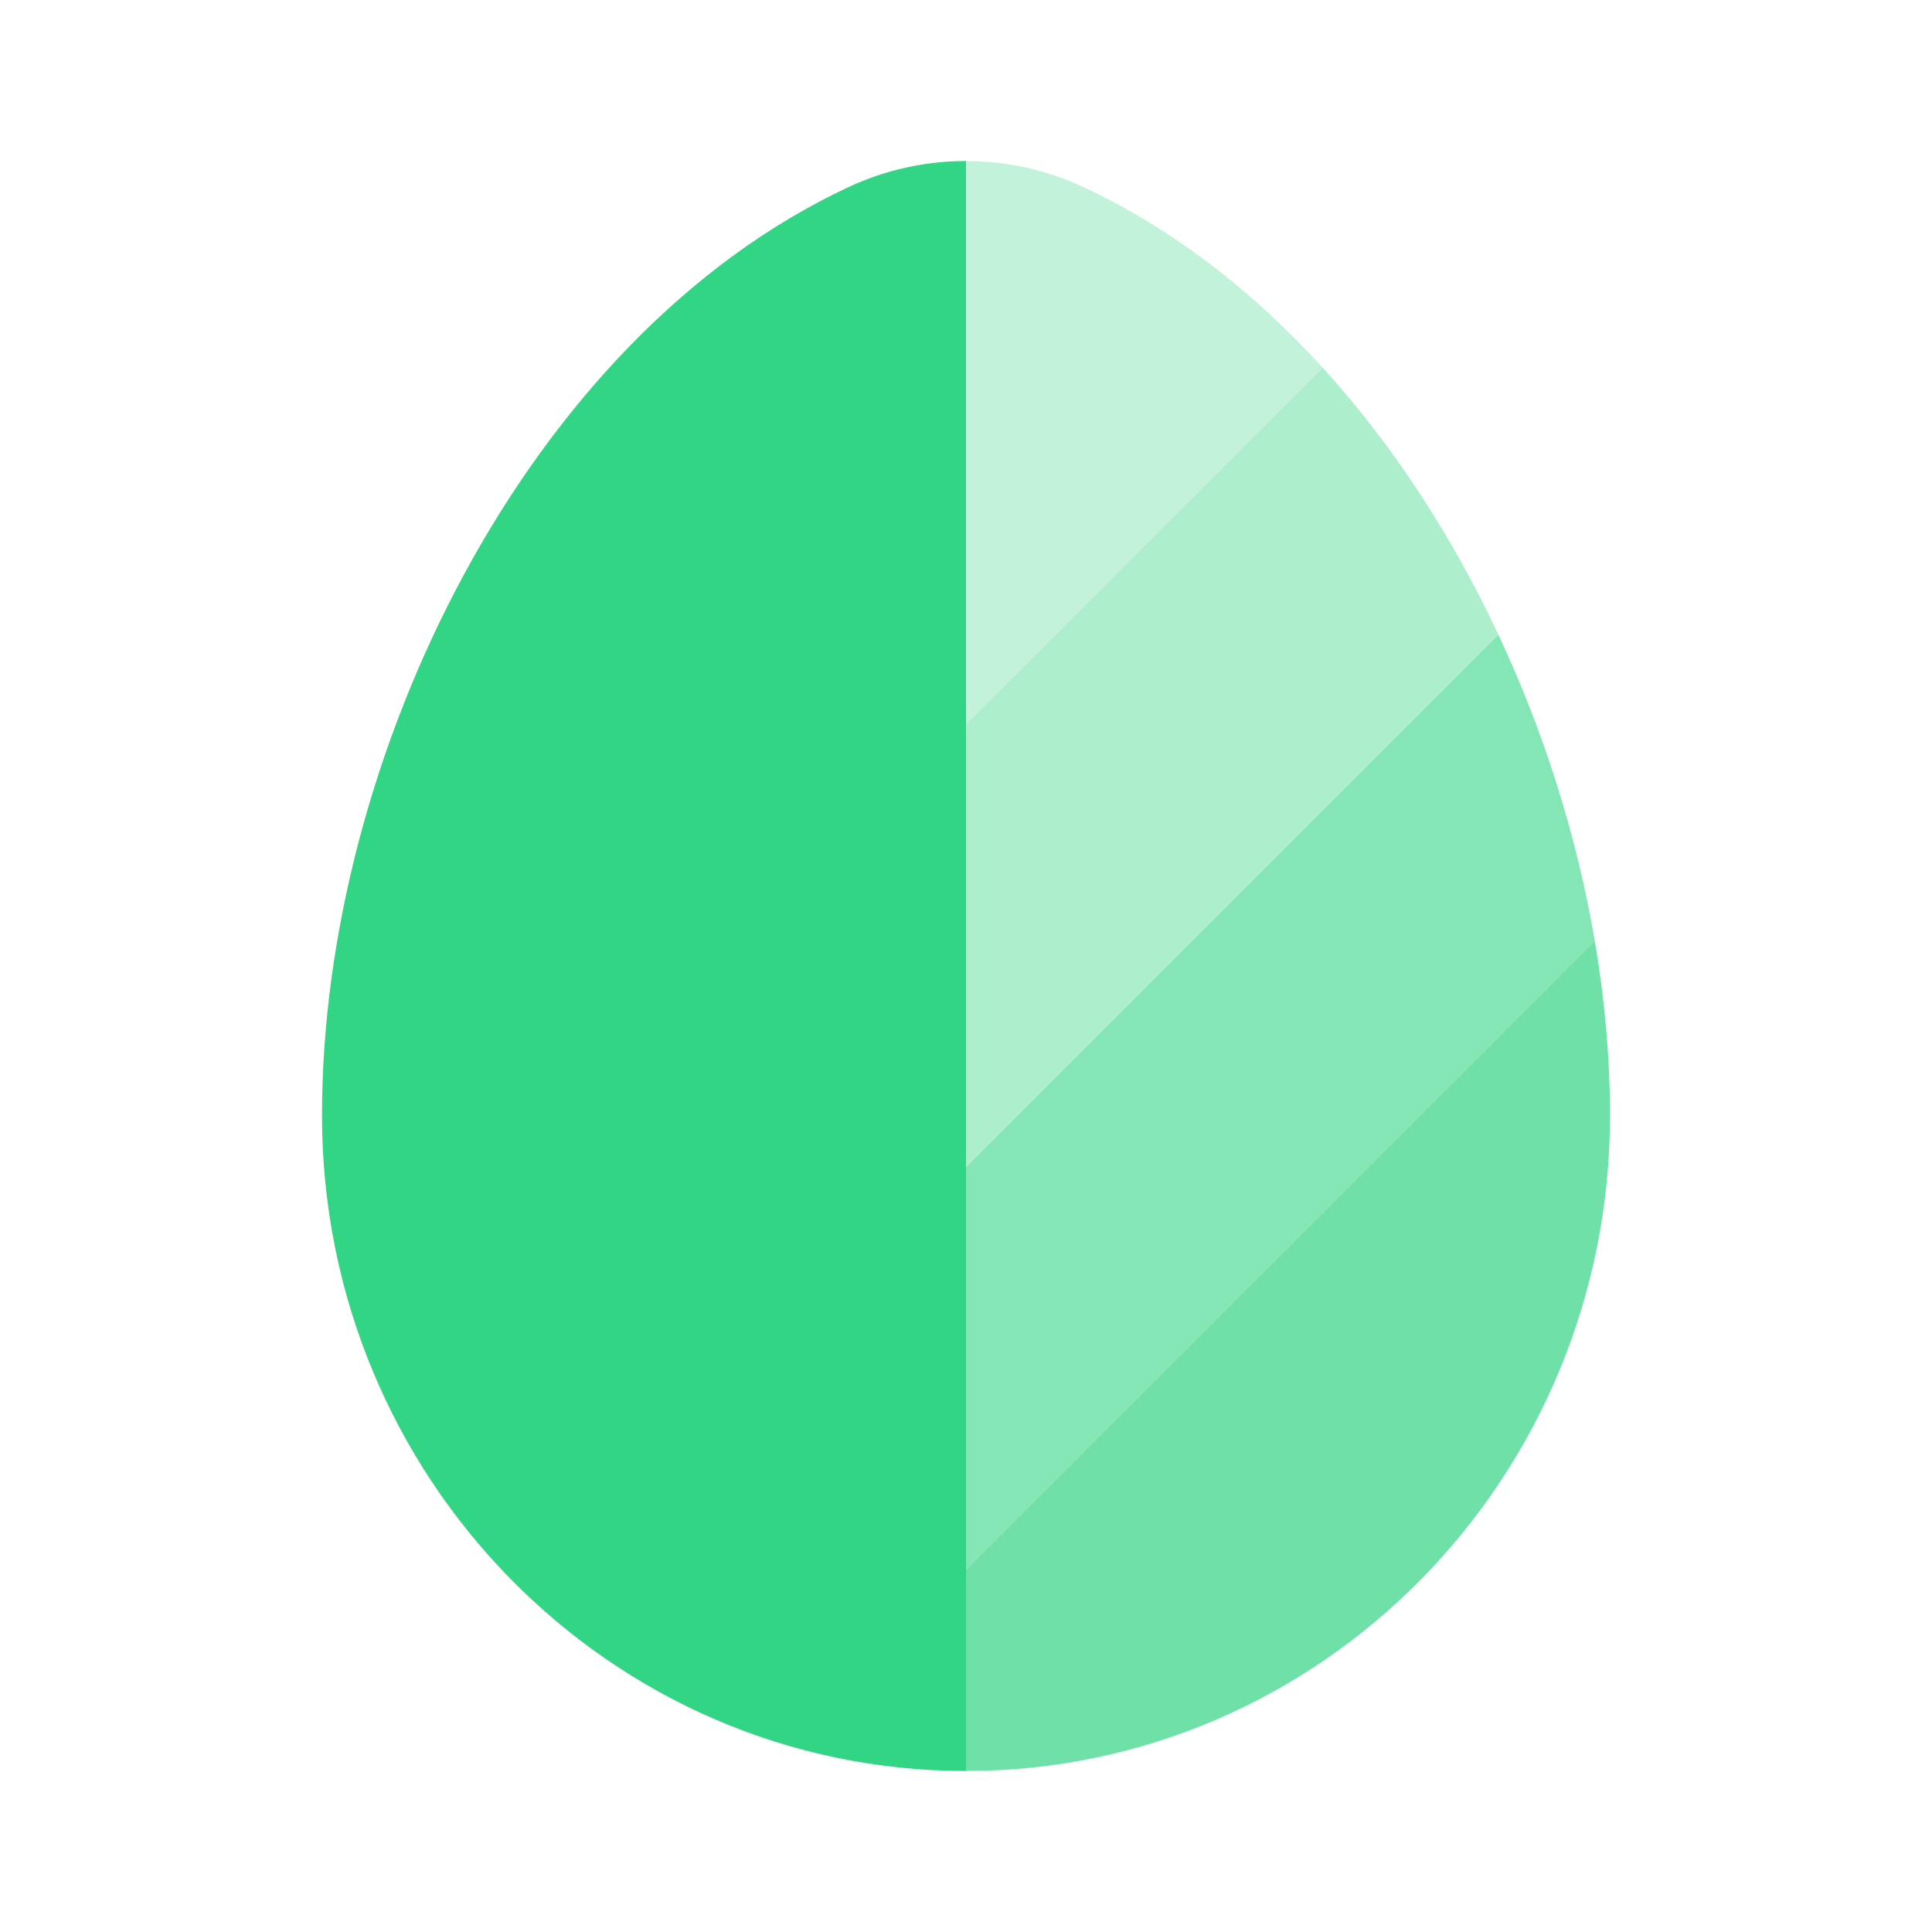
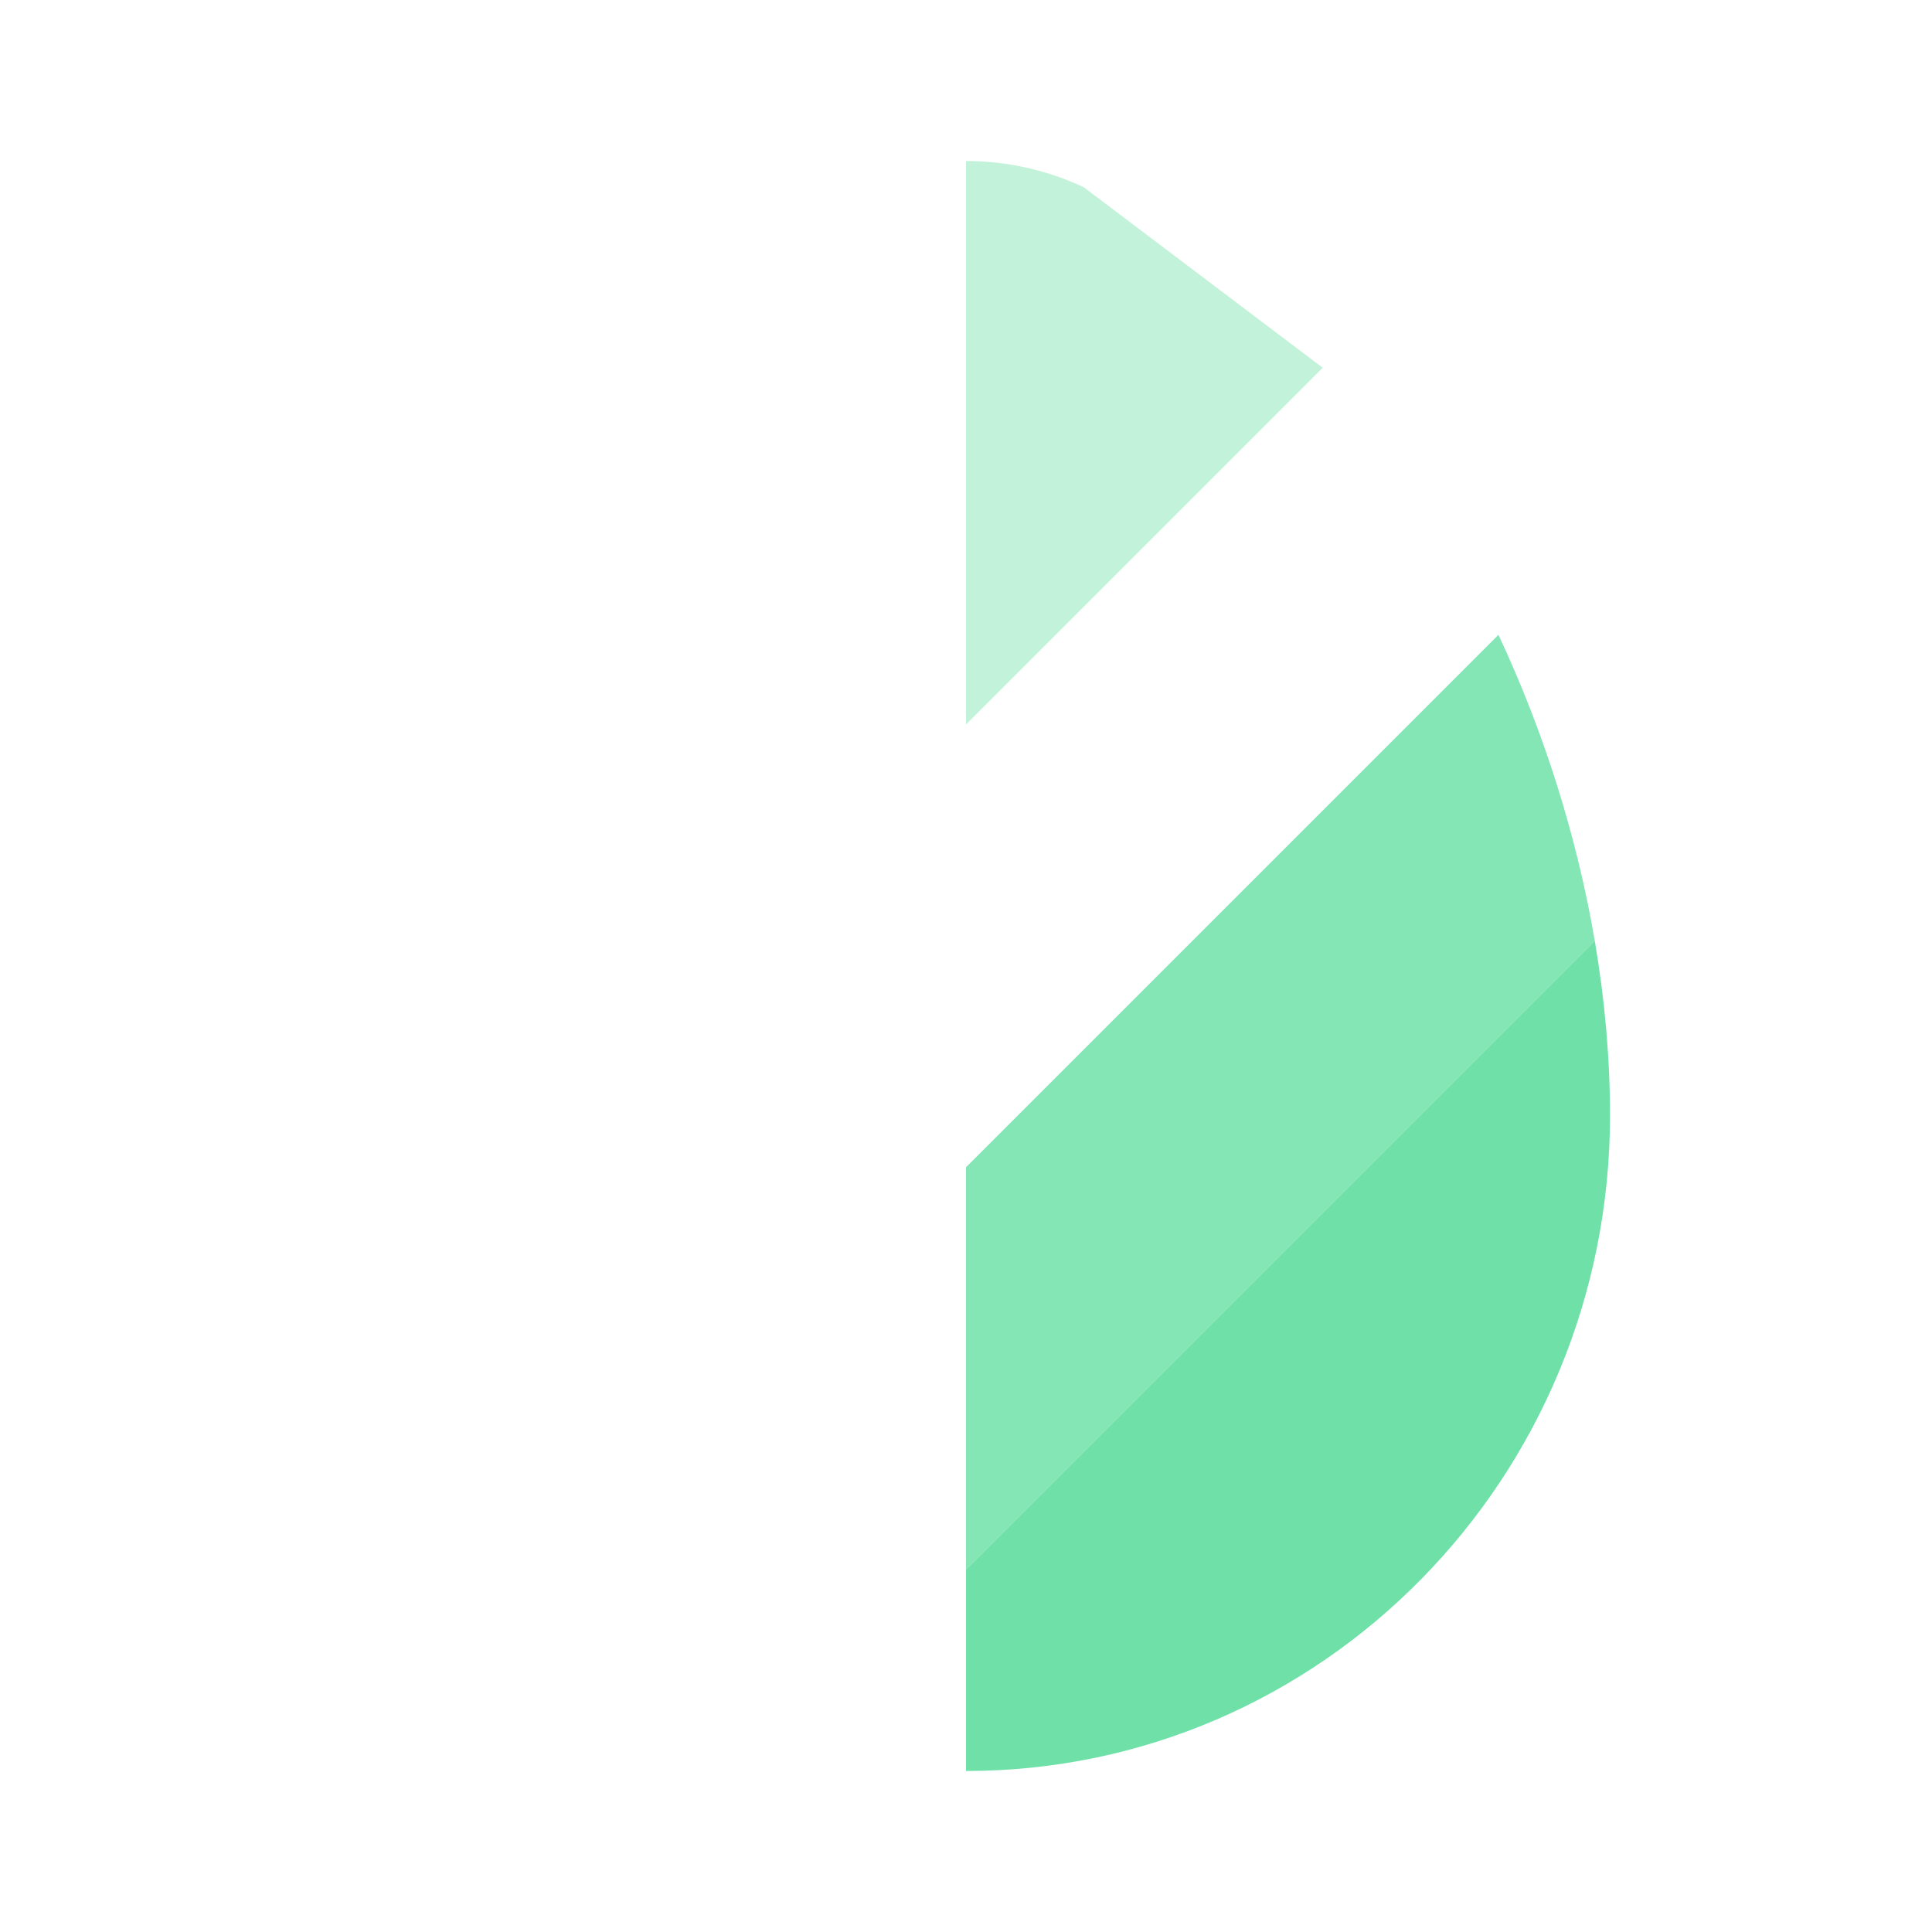
<svg xmlns="http://www.w3.org/2000/svg" width="80" height="80" viewBox="0 0 80 80" fill="none">
-   <path fill-rule="evenodd" clip-rule="evenodd" d="M40 73.333C25.272 73.333 13.333 61.18 13.333 46.189C13.333 31.315 21.845 13.959 35.124 7.752C36.671 7.028 38.336 6.667 40 6.667V73.333Z" fill="#32D583" />
-   <path opacity="0.3" d="M44.876 7.752C43.329 7.028 41.664 6.667 40 6.667V30L54.772 15.228C51.896 12.069 48.571 9.479 44.876 7.752Z" fill="#32D583" />
-   <path opacity="0.4" d="M40 30V48.333L62.047 26.286C60.141 22.218 57.687 18.431 54.772 15.228L40 30Z" fill="#32D583" />
+   <path opacity="0.3" d="M44.876 7.752C43.329 7.028 41.664 6.667 40 6.667V30L54.772 15.228Z" fill="#32D583" />
  <path opacity="0.6" d="M40 65L66.037 38.963C65.303 34.662 63.946 30.335 62.047 26.286L40 48.333V65Z" fill="#32D583" />
  <path opacity="0.7" d="M66.037 38.963L40 65V73.333C54.728 73.333 66.667 61.18 66.667 46.189C66.667 43.825 66.452 41.398 66.037 38.963Z" fill="#32D583" />
</svg>